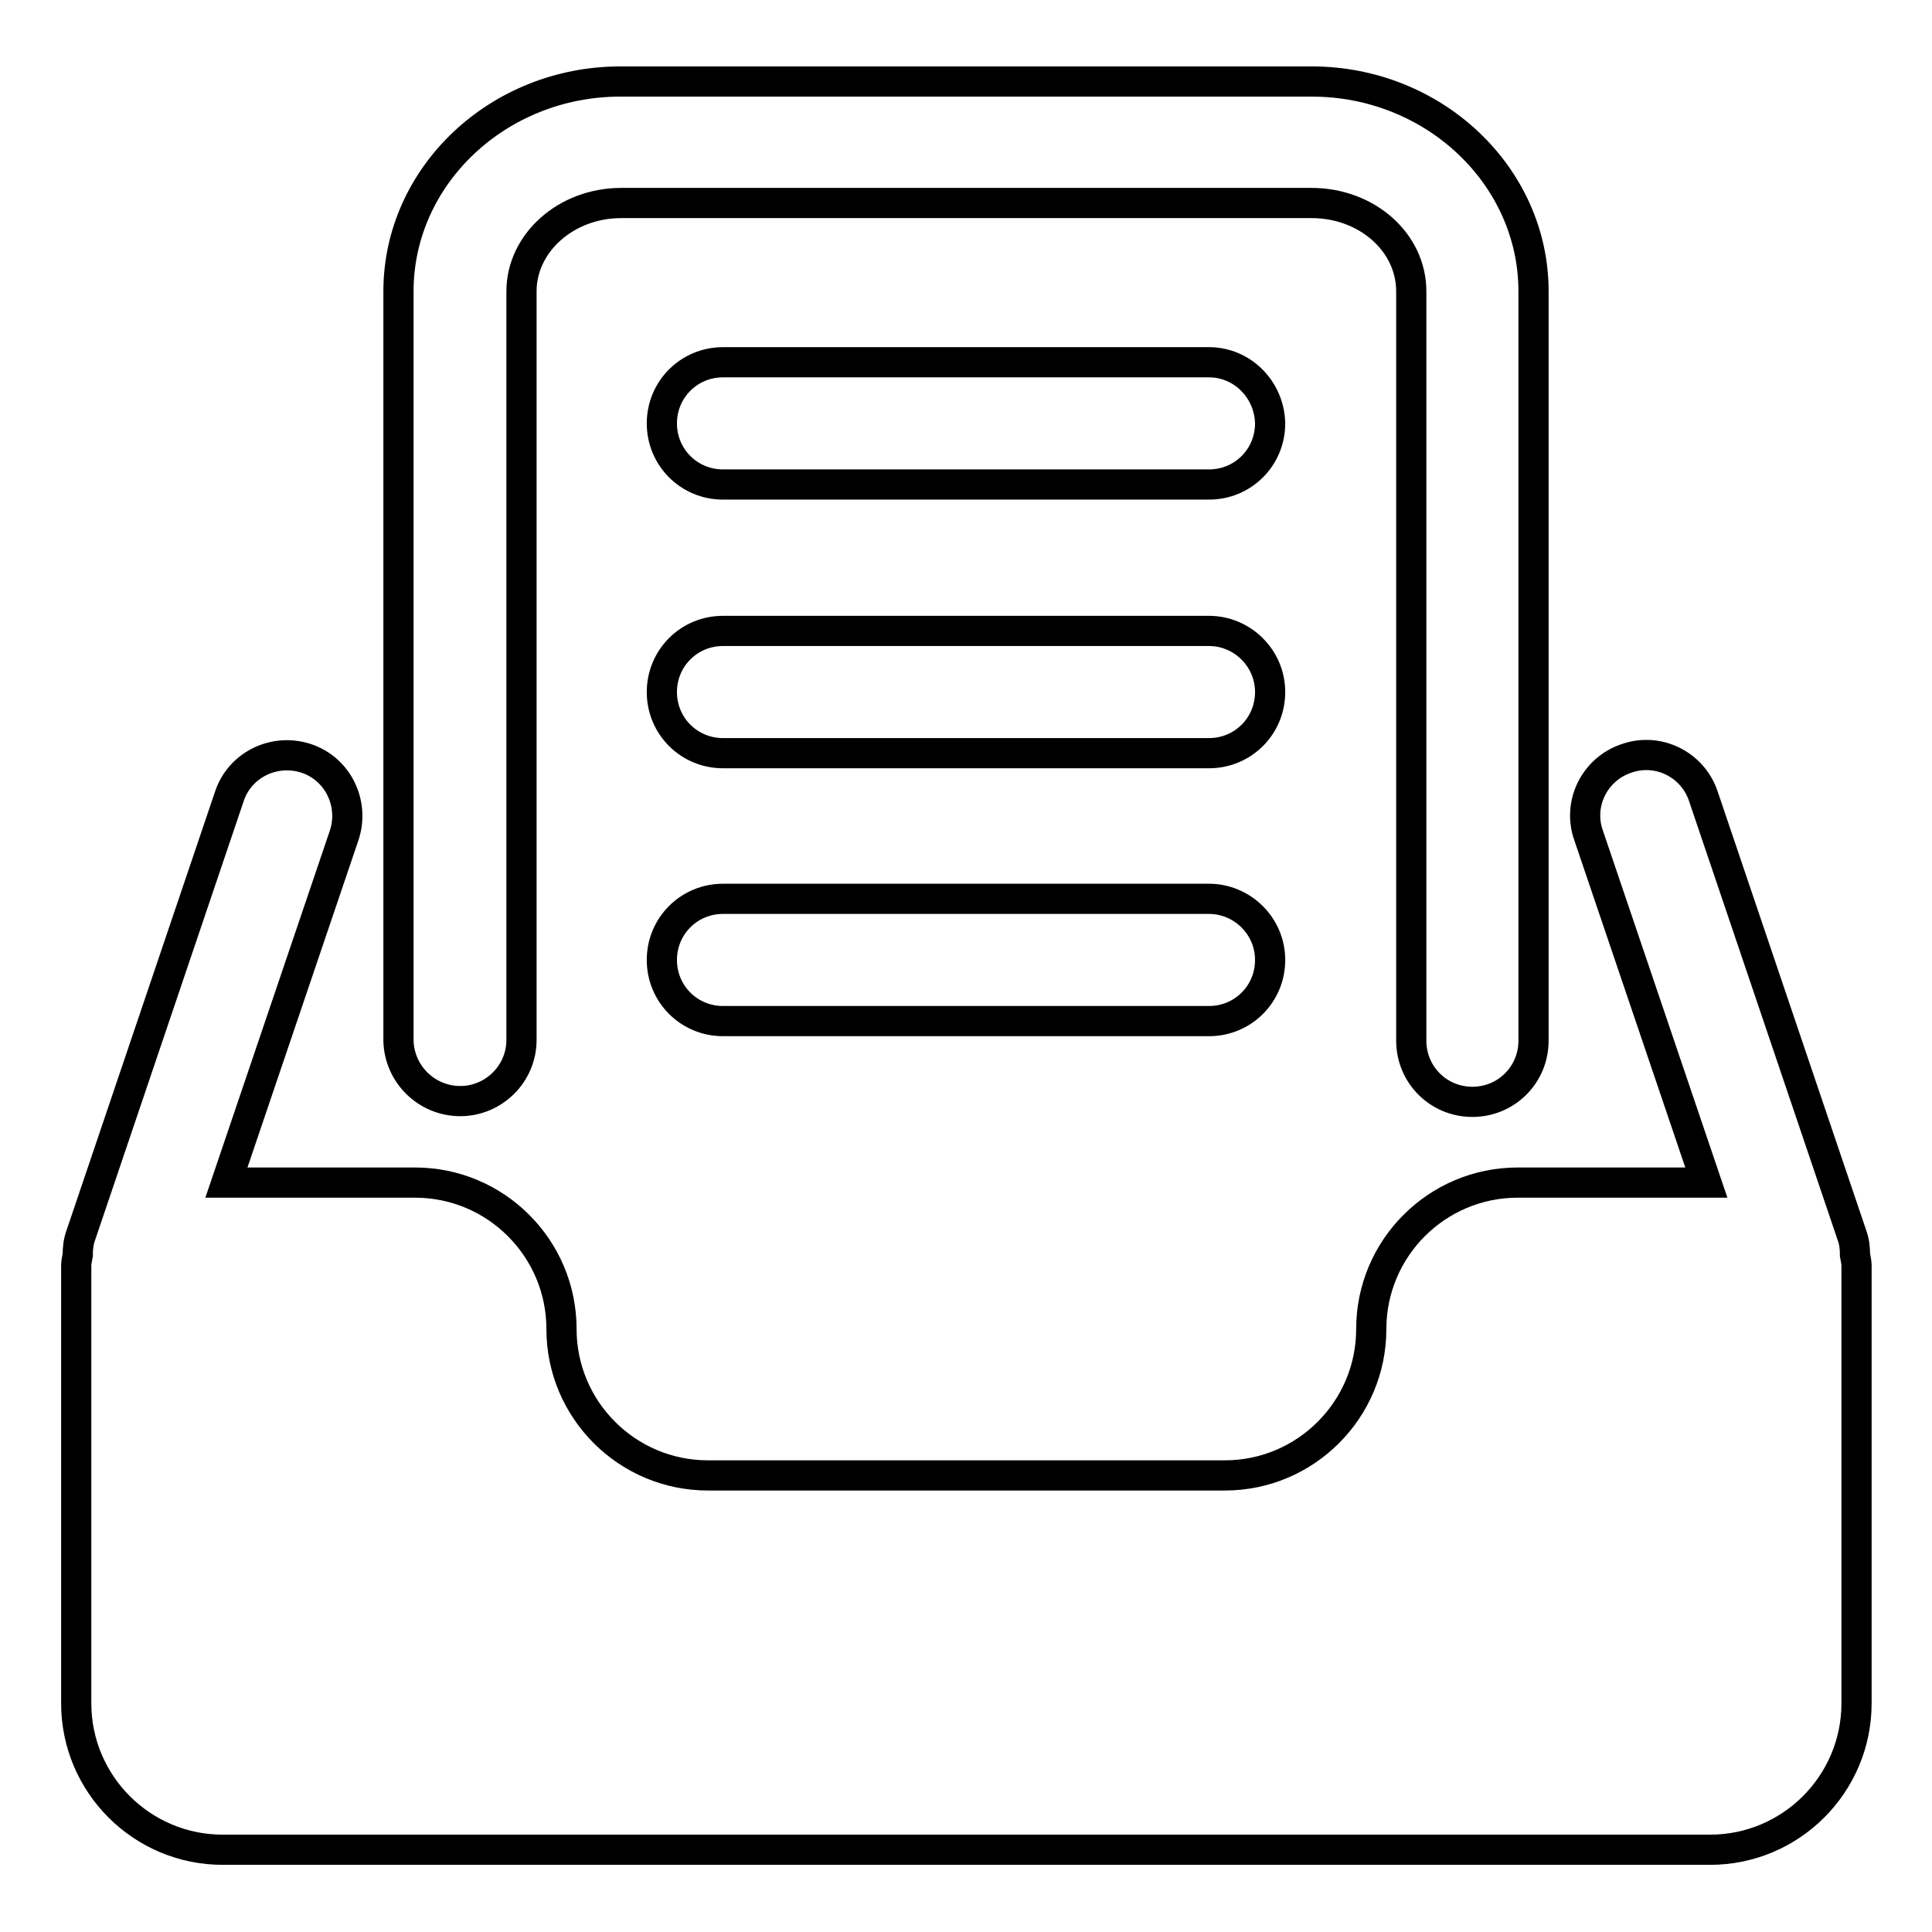
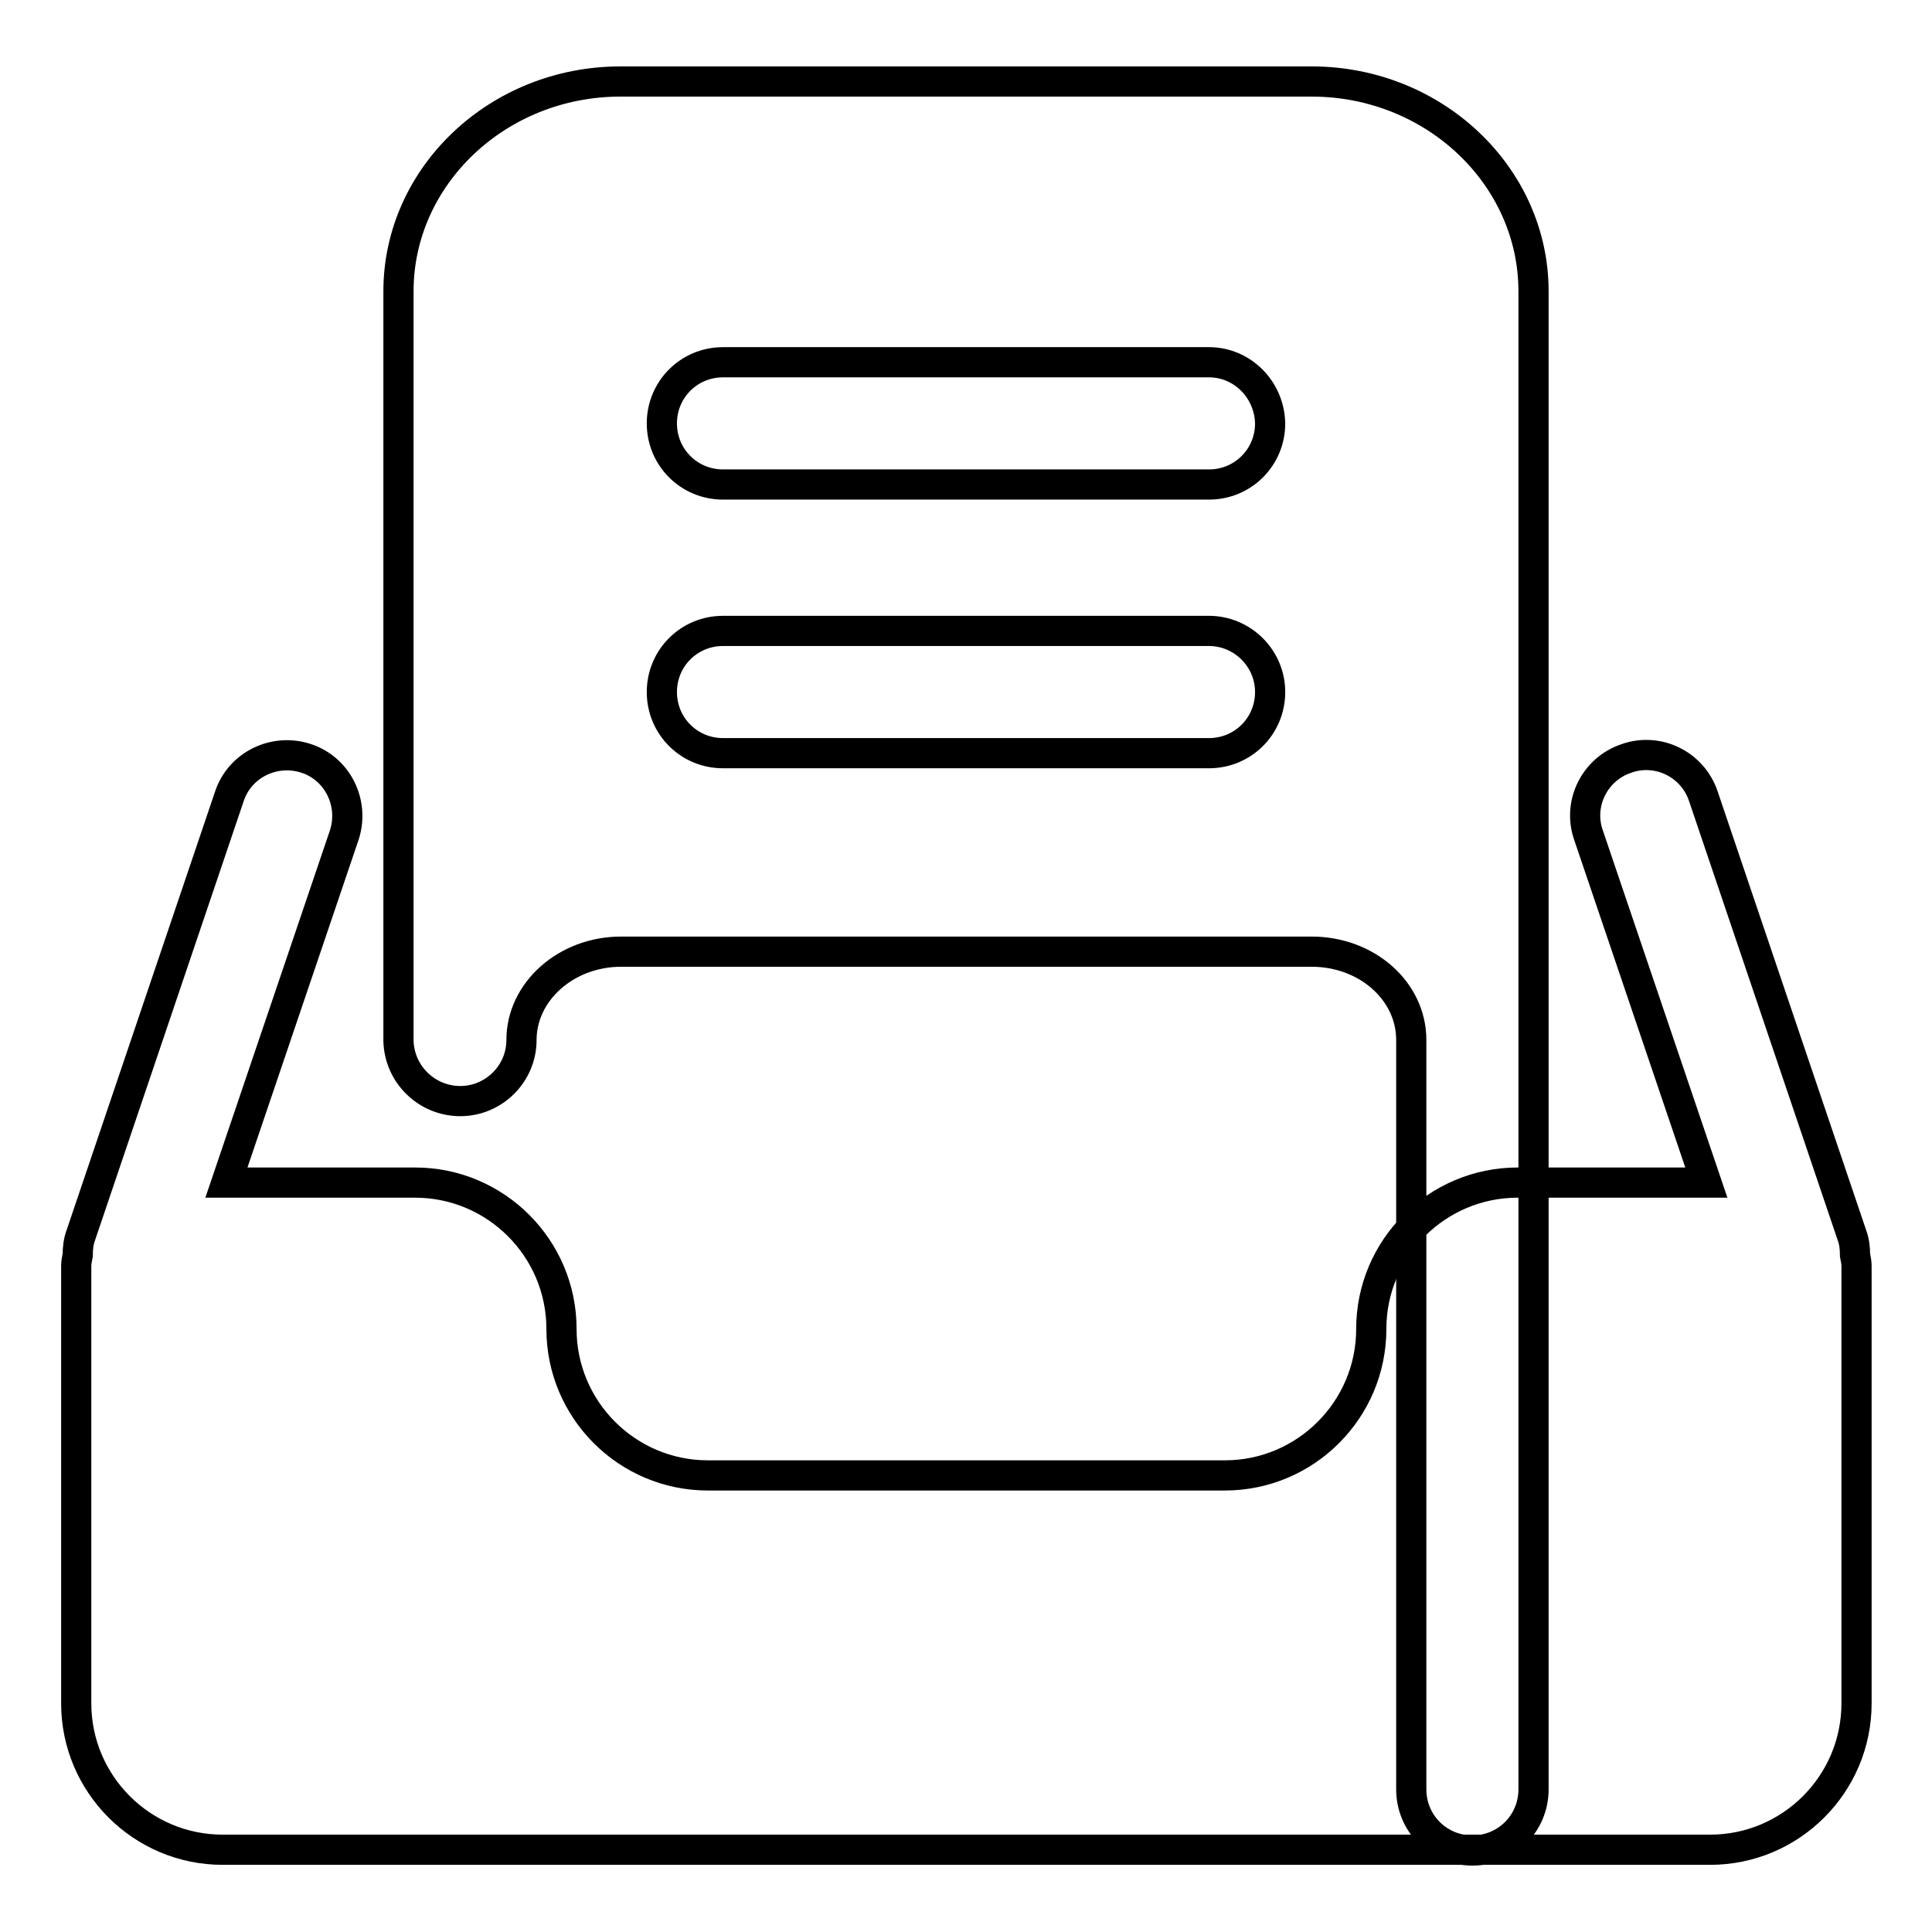
<svg xmlns="http://www.w3.org/2000/svg" version="1.1" x="0px" y="0px" viewBox="0 0 256 256" enable-background="new 0 0 256 256" xml:space="preserve">
  <g>
-     <path stroke-width="4" fill-opacity="0" stroke="#000000" d="M61,145.9c4.4,0,8.1-3.6,8.1-8.1V38.6c0-6.4,5.9-11.7,13.2-11.7h91.5c7.3,0,13.2,5.2,13.2,11.7v99.3 c0,4.5,3.6,8.1,8.1,8.1c4.5,0,8.1-3.6,8.1-8.1V38.6c0-15.3-13.2-27.8-29.4-27.8H82.2c-16.2,0-29.4,12.5-29.4,27.8v99.3 C52.9,142.3,56.5,145.9,61,145.9L61,145.9z" />
+     <path stroke-width="4" fill-opacity="0" stroke="#000000" d="M61,145.9c4.4,0,8.1-3.6,8.1-8.1c0-6.4,5.9-11.7,13.2-11.7h91.5c7.3,0,13.2,5.2,13.2,11.7v99.3 c0,4.5,3.6,8.1,8.1,8.1c4.5,0,8.1-3.6,8.1-8.1V38.6c0-15.3-13.2-27.8-29.4-27.8H82.2c-16.2,0-29.4,12.5-29.4,27.8v99.3 C52.9,142.3,56.5,145.9,61,145.9L61,145.9z" />
    <path stroke-width="4" fill-opacity="0" stroke="#000000" d="M245.8,166.3c0-0.9-0.1-1.8-0.4-2.6l-19.7-58.2c-1.4-4.2-6-6.5-10.2-5c-4.2,1.4-6.5,6-5,10.2l15.6,46h-25 c-10.7,0-19.4,8.7-19.4,19.4c0,10.7-8.7,19.4-19.4,19.4H93.8c-10.7,0-19.4-8.7-19.4-19.4c0-10.7-8.7-19.4-19.4-19.4h-25l15.6-46 c1.4-4.2-0.8-8.8-5-10.2c-4.2-1.4-8.8,0.8-10.2,5l-19.7,58.2c-0.3,0.8-0.4,1.7-0.4,2.6c-0.1,0.5-0.2,1-0.2,1.4v58 c0,10.7,8.7,19.4,19.4,19.4h197.1c10.7,0,19.4-8.7,19.4-19.4v-58C246,167.3,245.9,166.8,245.8,166.3z M160.2,48H95.8 c-4.5,0-8.1,3.6-8.1,8.1c0,4.5,3.6,8.1,8.1,8.1h64.4c4.5,0,8.1-3.6,8.1-8.1C168.2,51.6,164.6,48,160.2,48z M160.2,83.6H95.8 c-4.5,0-8.1,3.6-8.1,8.1s3.6,8.1,8.1,8.1h64.4c4.5,0,8.1-3.6,8.1-8.1S164.6,83.6,160.2,83.6z" />
-     <path stroke-width="4" fill-opacity="0" stroke="#000000" d="M160.2,119.1H95.8c-4.5,0-8.1,3.6-8.1,8.1s3.6,8.1,8.1,8.1h64.4c4.5,0,8.1-3.6,8.1-8.1 S164.6,119.1,160.2,119.1z" />
  </g>
</svg>